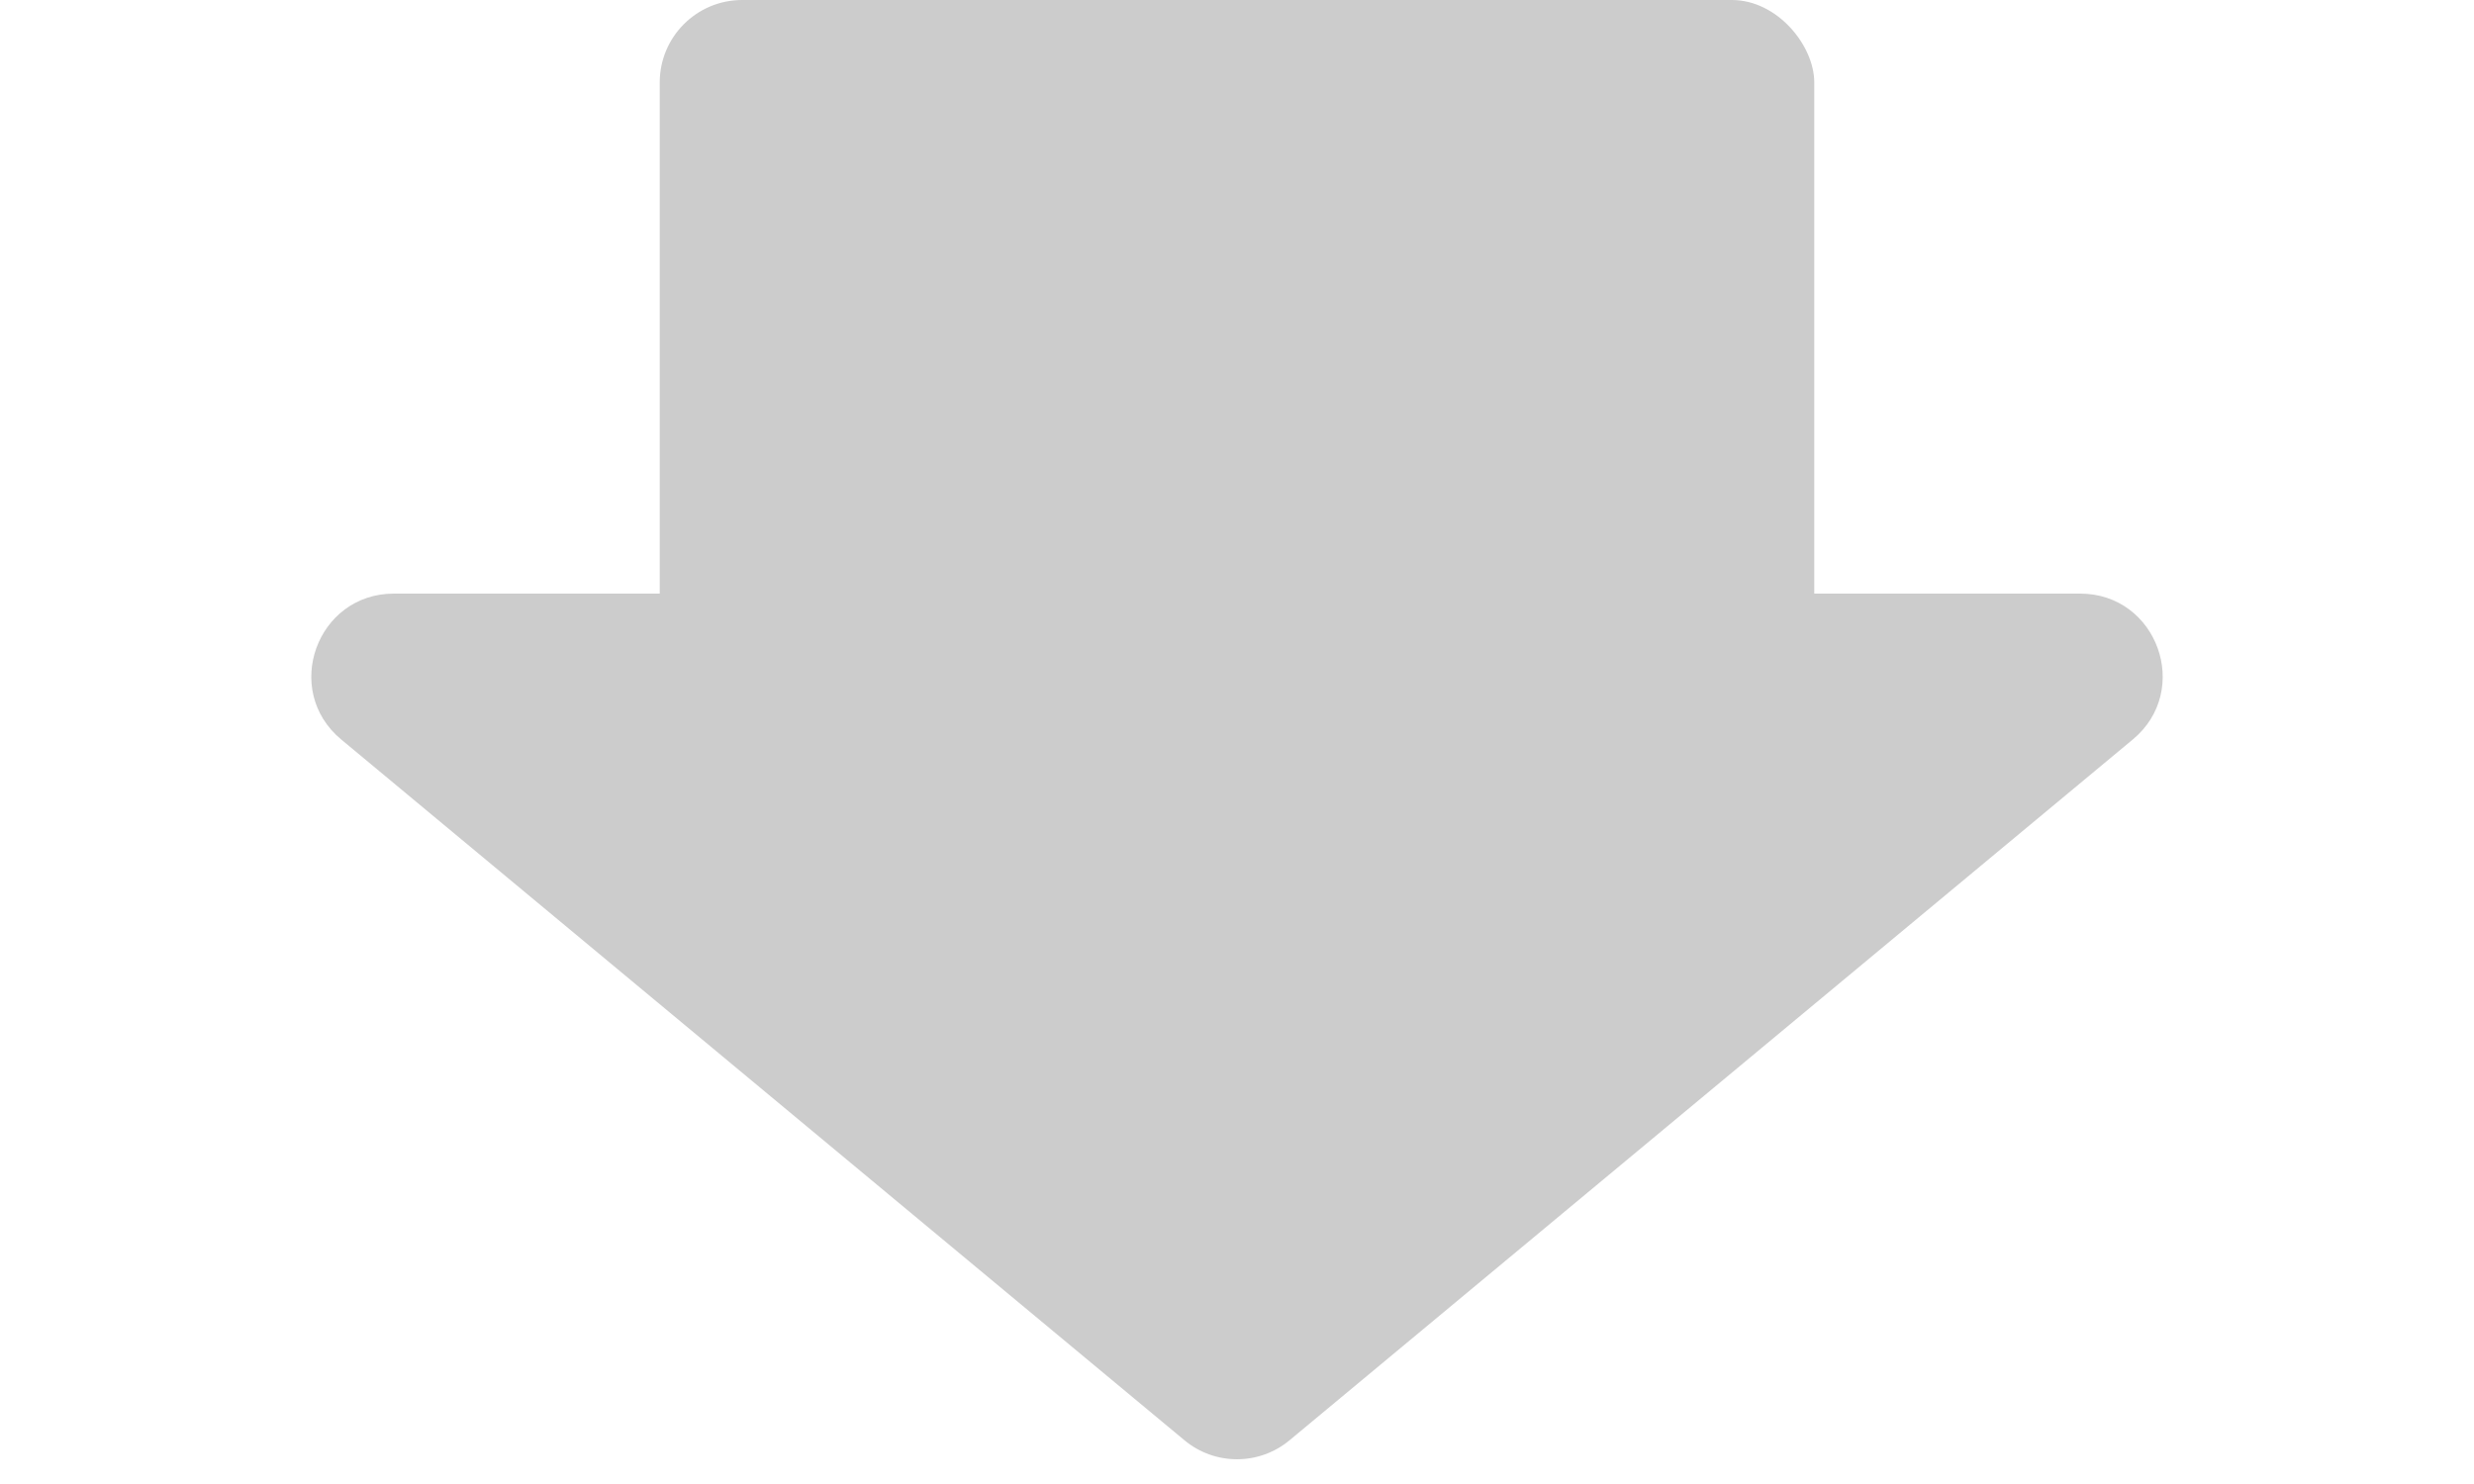
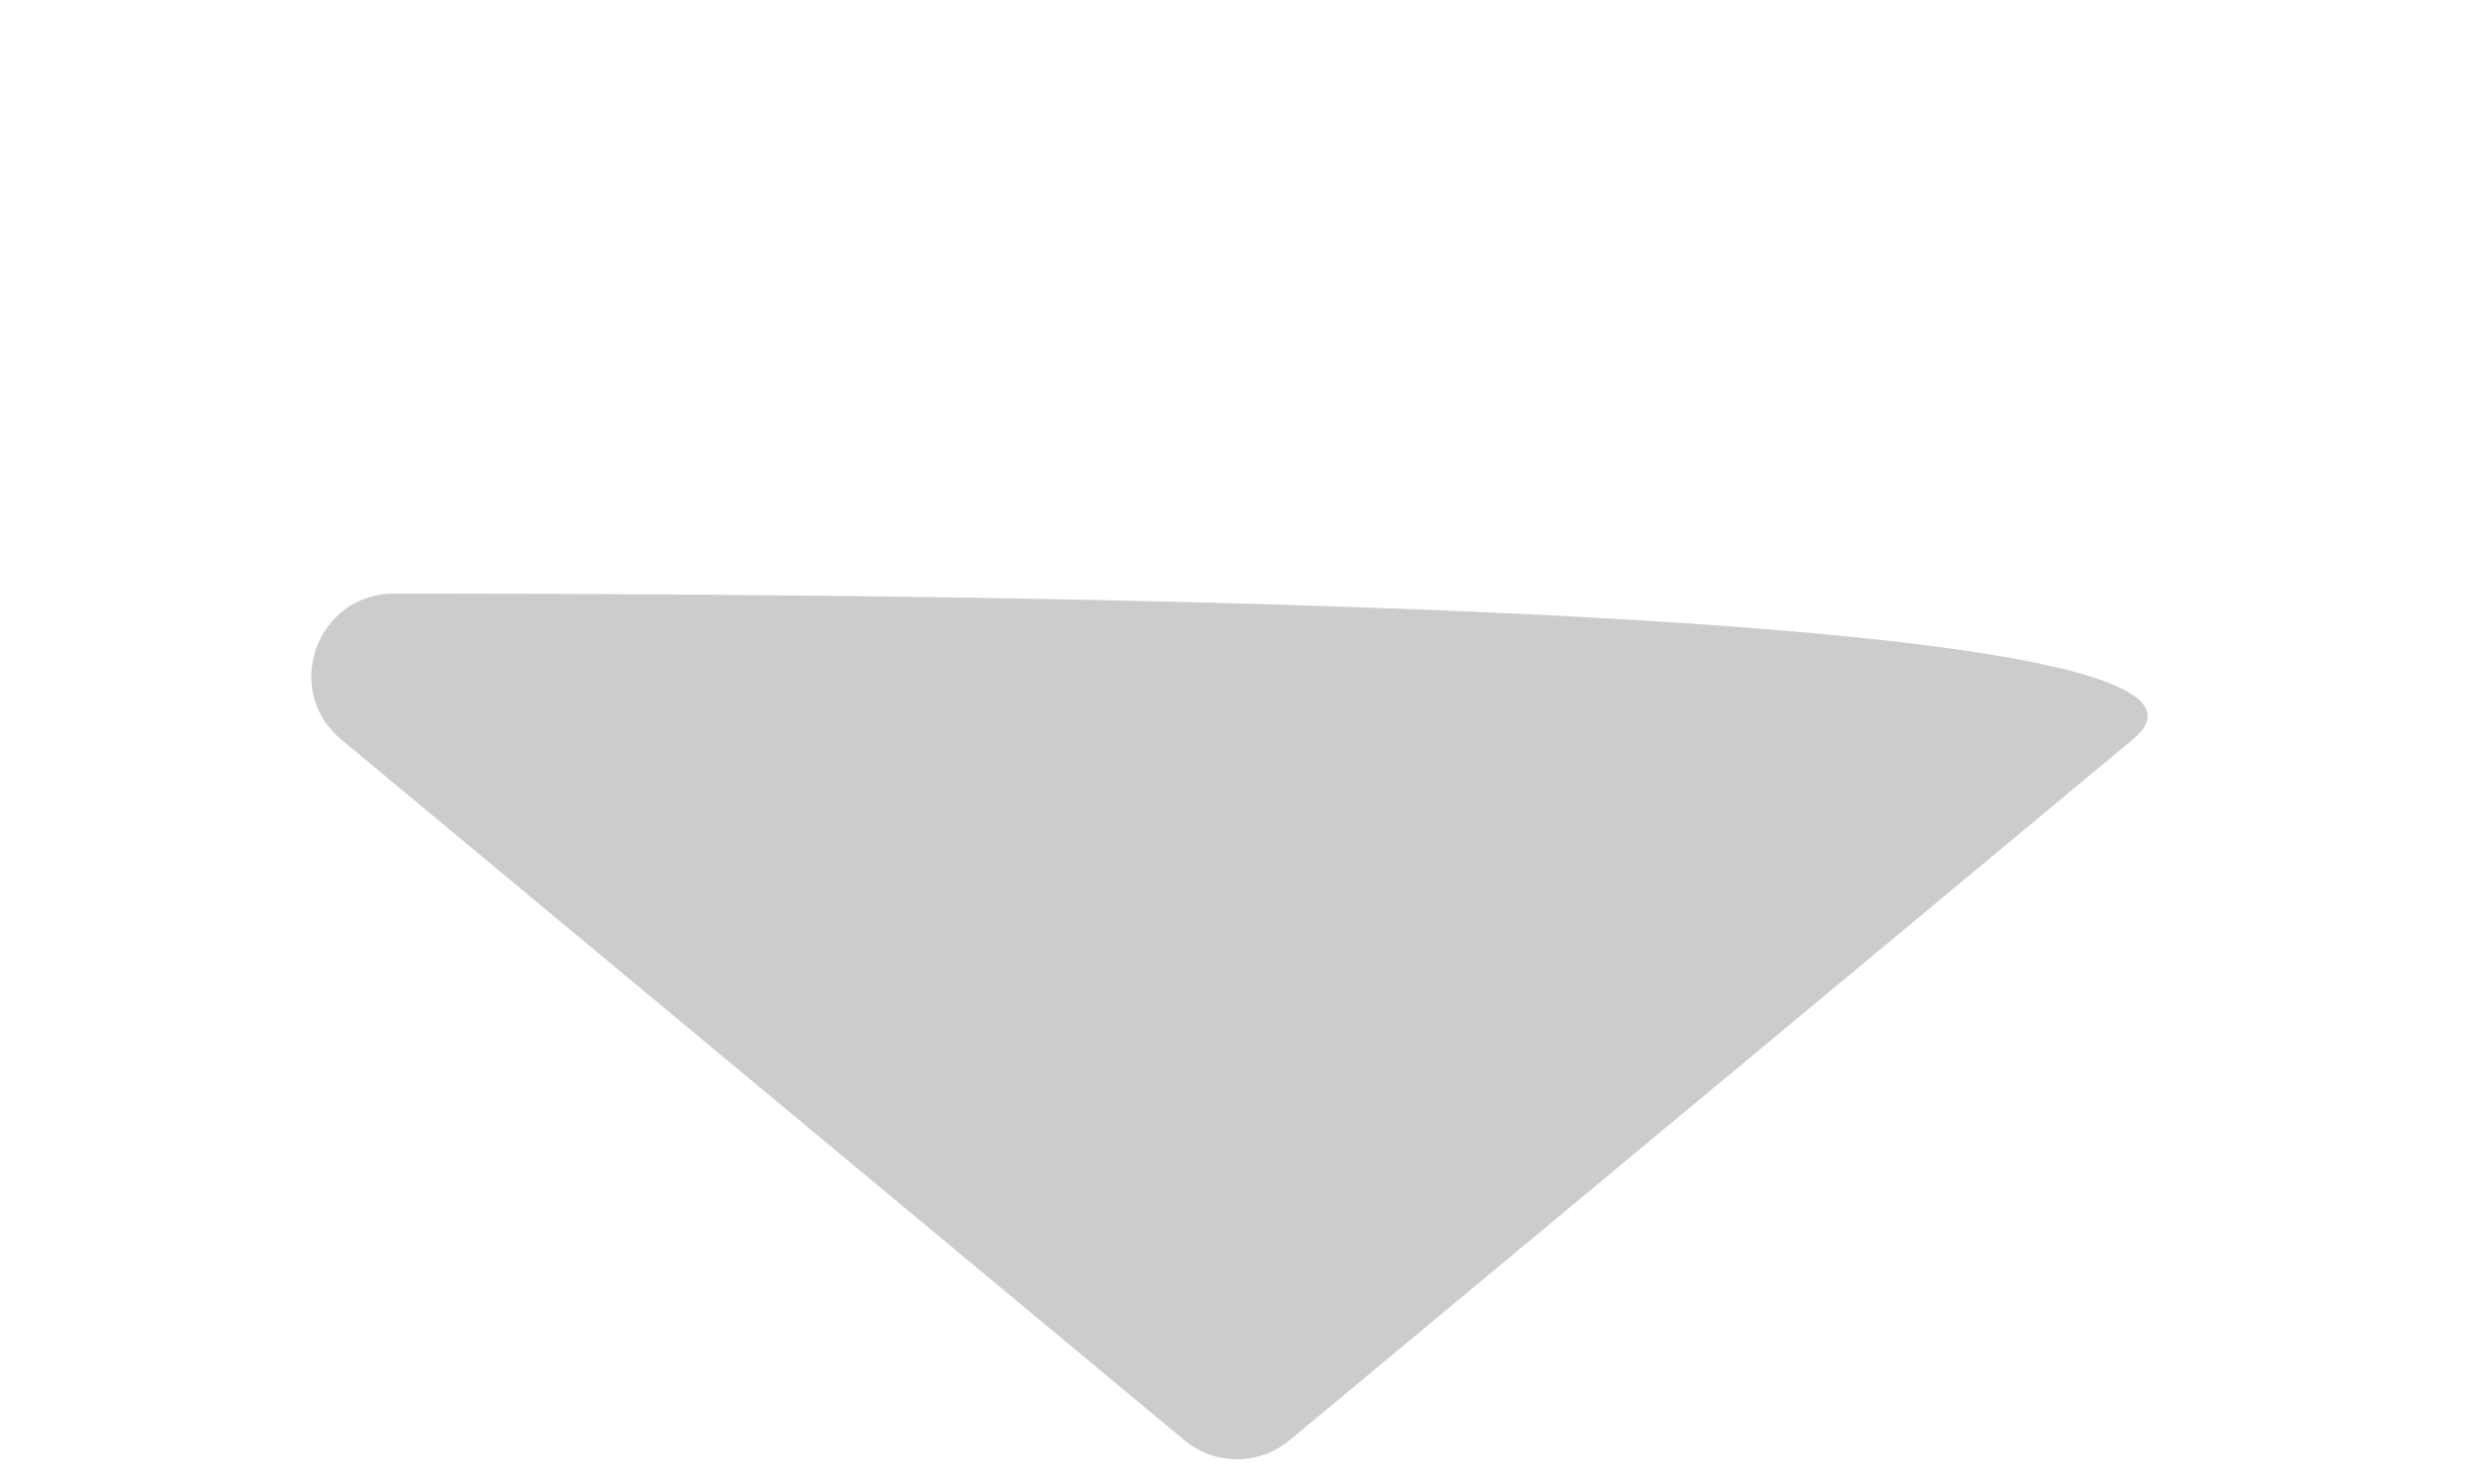
<svg xmlns="http://www.w3.org/2000/svg" width="30" height="18" viewBox="0 0 30 18" fill="none">
-   <rect x="8" width="14" height="8.229" rx="1" fill="#CCCCCC" />
-   <path d="M15.639 17.468C15.269 17.777 14.731 17.777 14.361 17.468L4.137 8.969C3.418 8.371 3.841 7.2 4.777 7.2L25.223 7.2C26.159 7.2 26.582 8.371 25.863 8.969L15.639 17.468Z" fill="#CCCCCC" />
+   <path d="M15.639 17.468C15.269 17.777 14.731 17.777 14.361 17.468L4.137 8.969C3.418 8.371 3.841 7.2 4.777 7.2C26.159 7.2 26.582 8.371 25.863 8.969L15.639 17.468Z" fill="#CCCCCC" />
</svg>